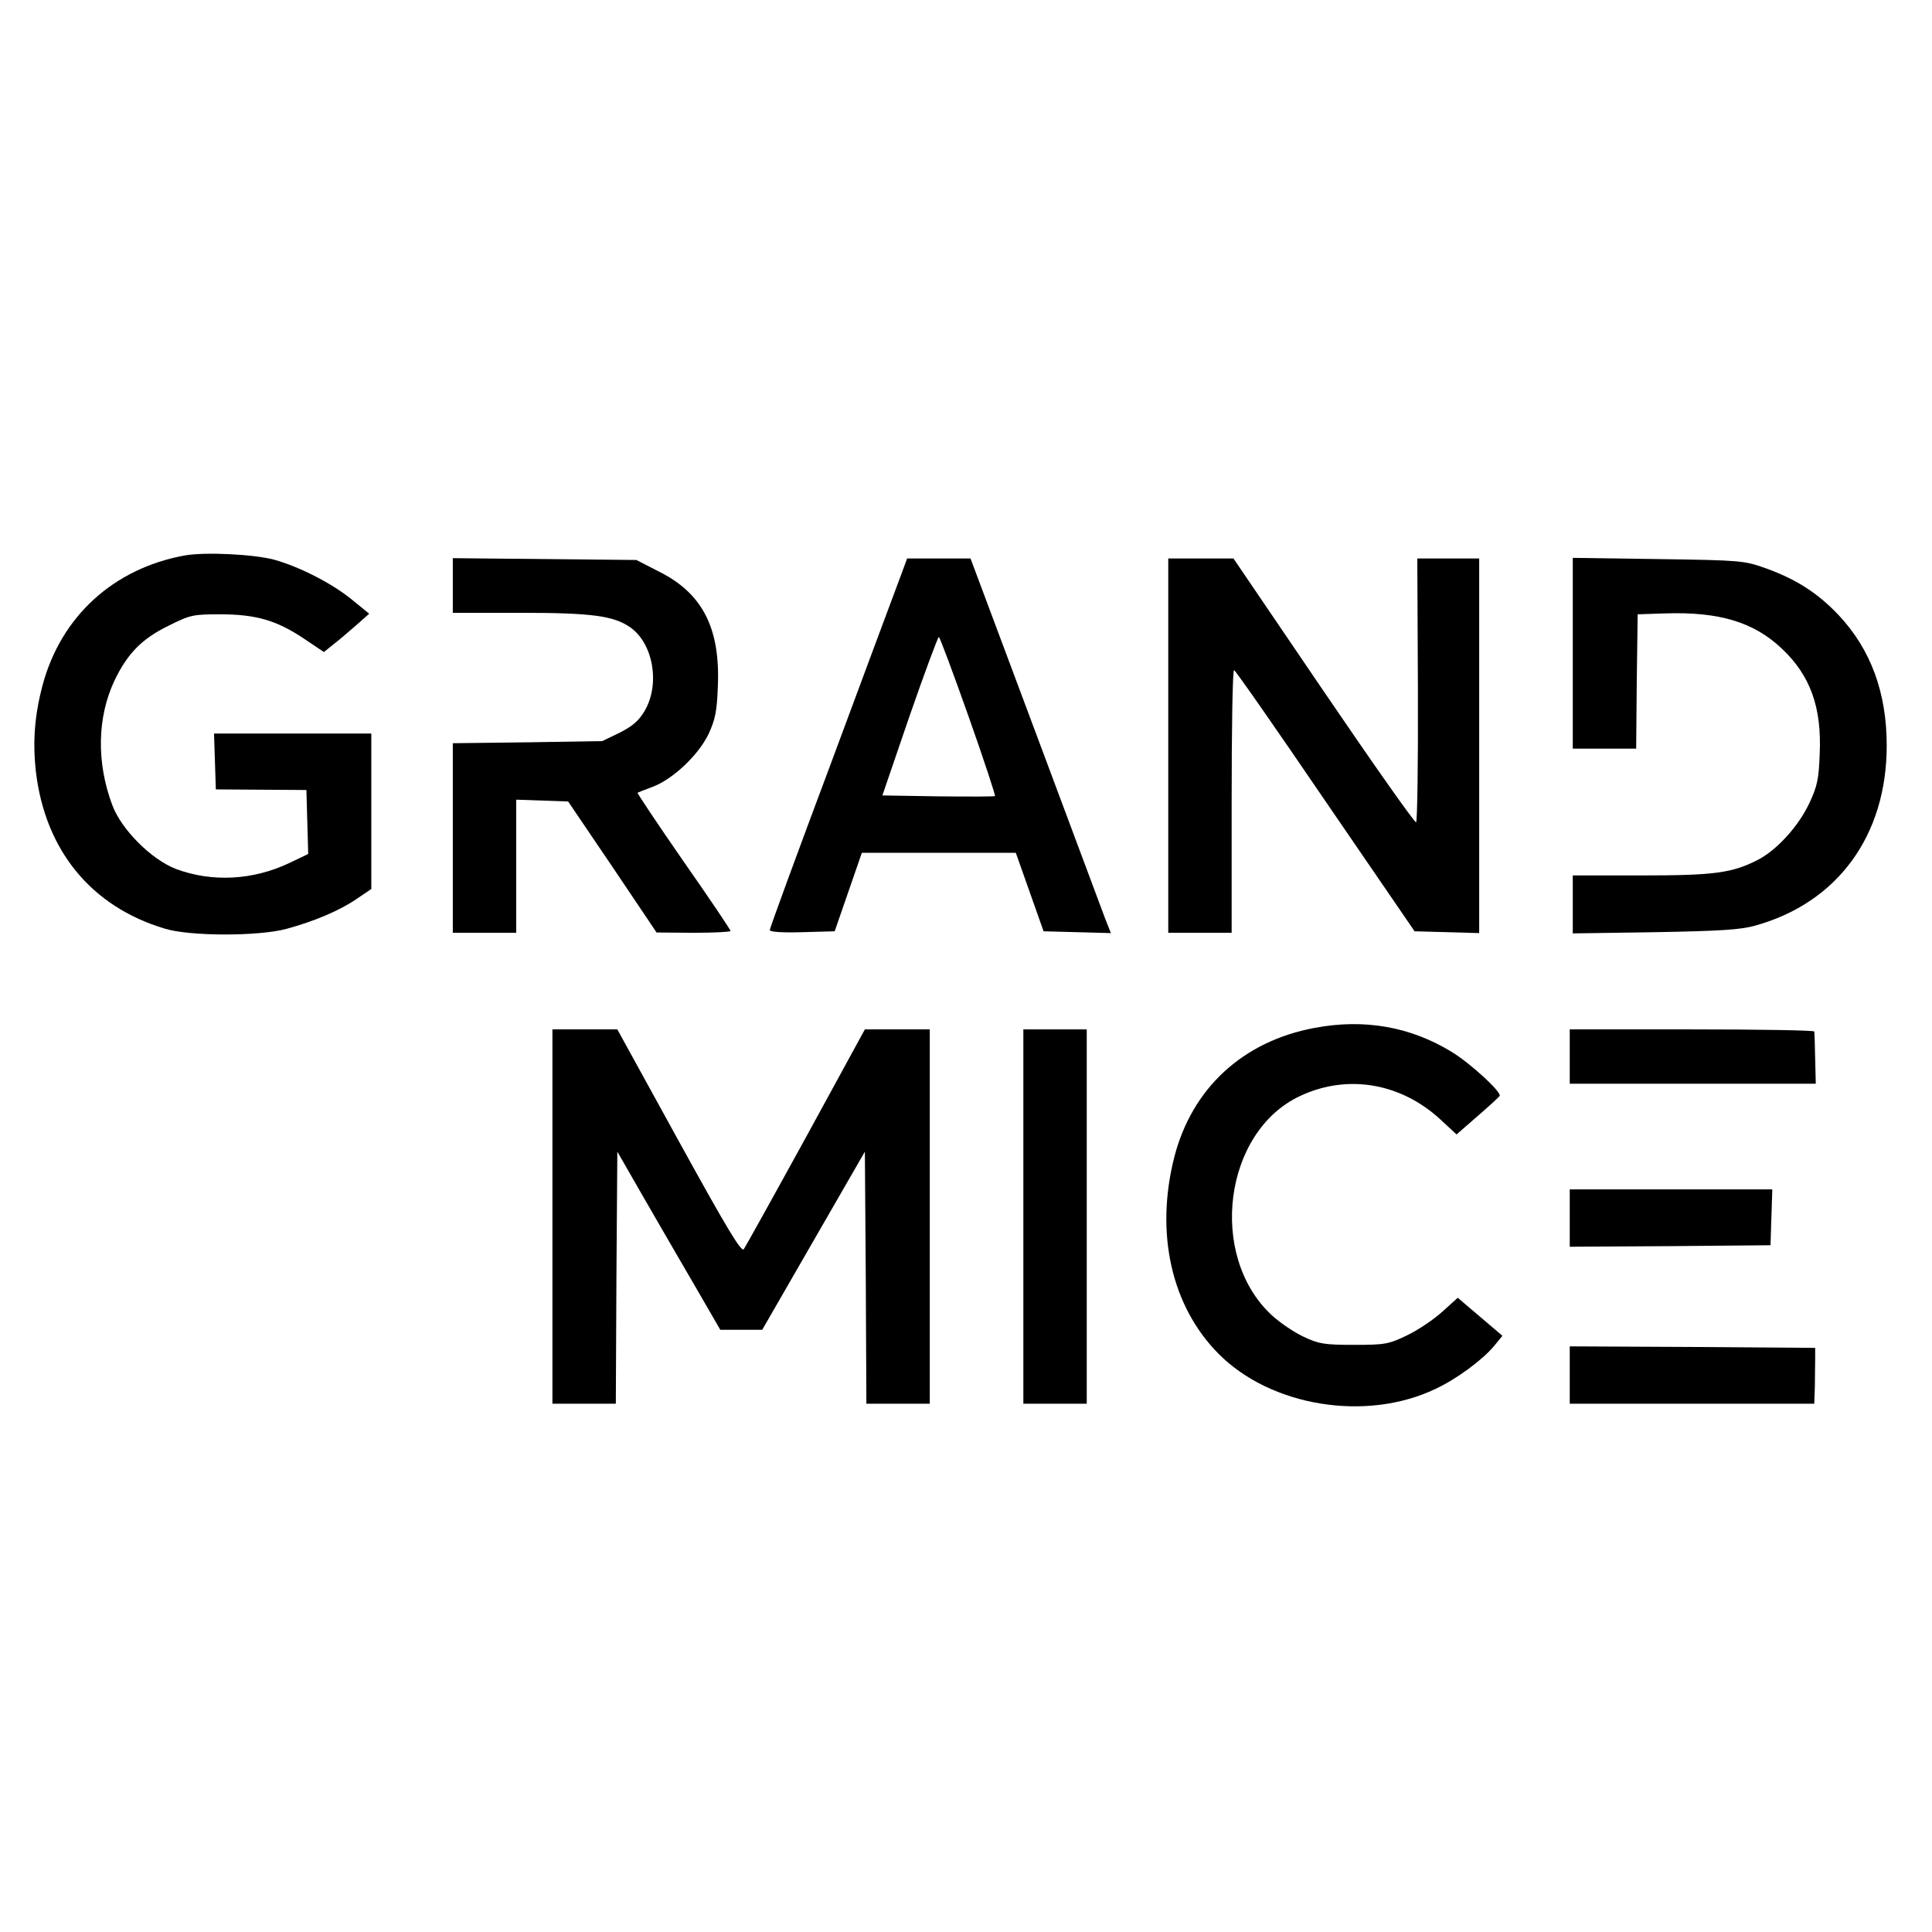
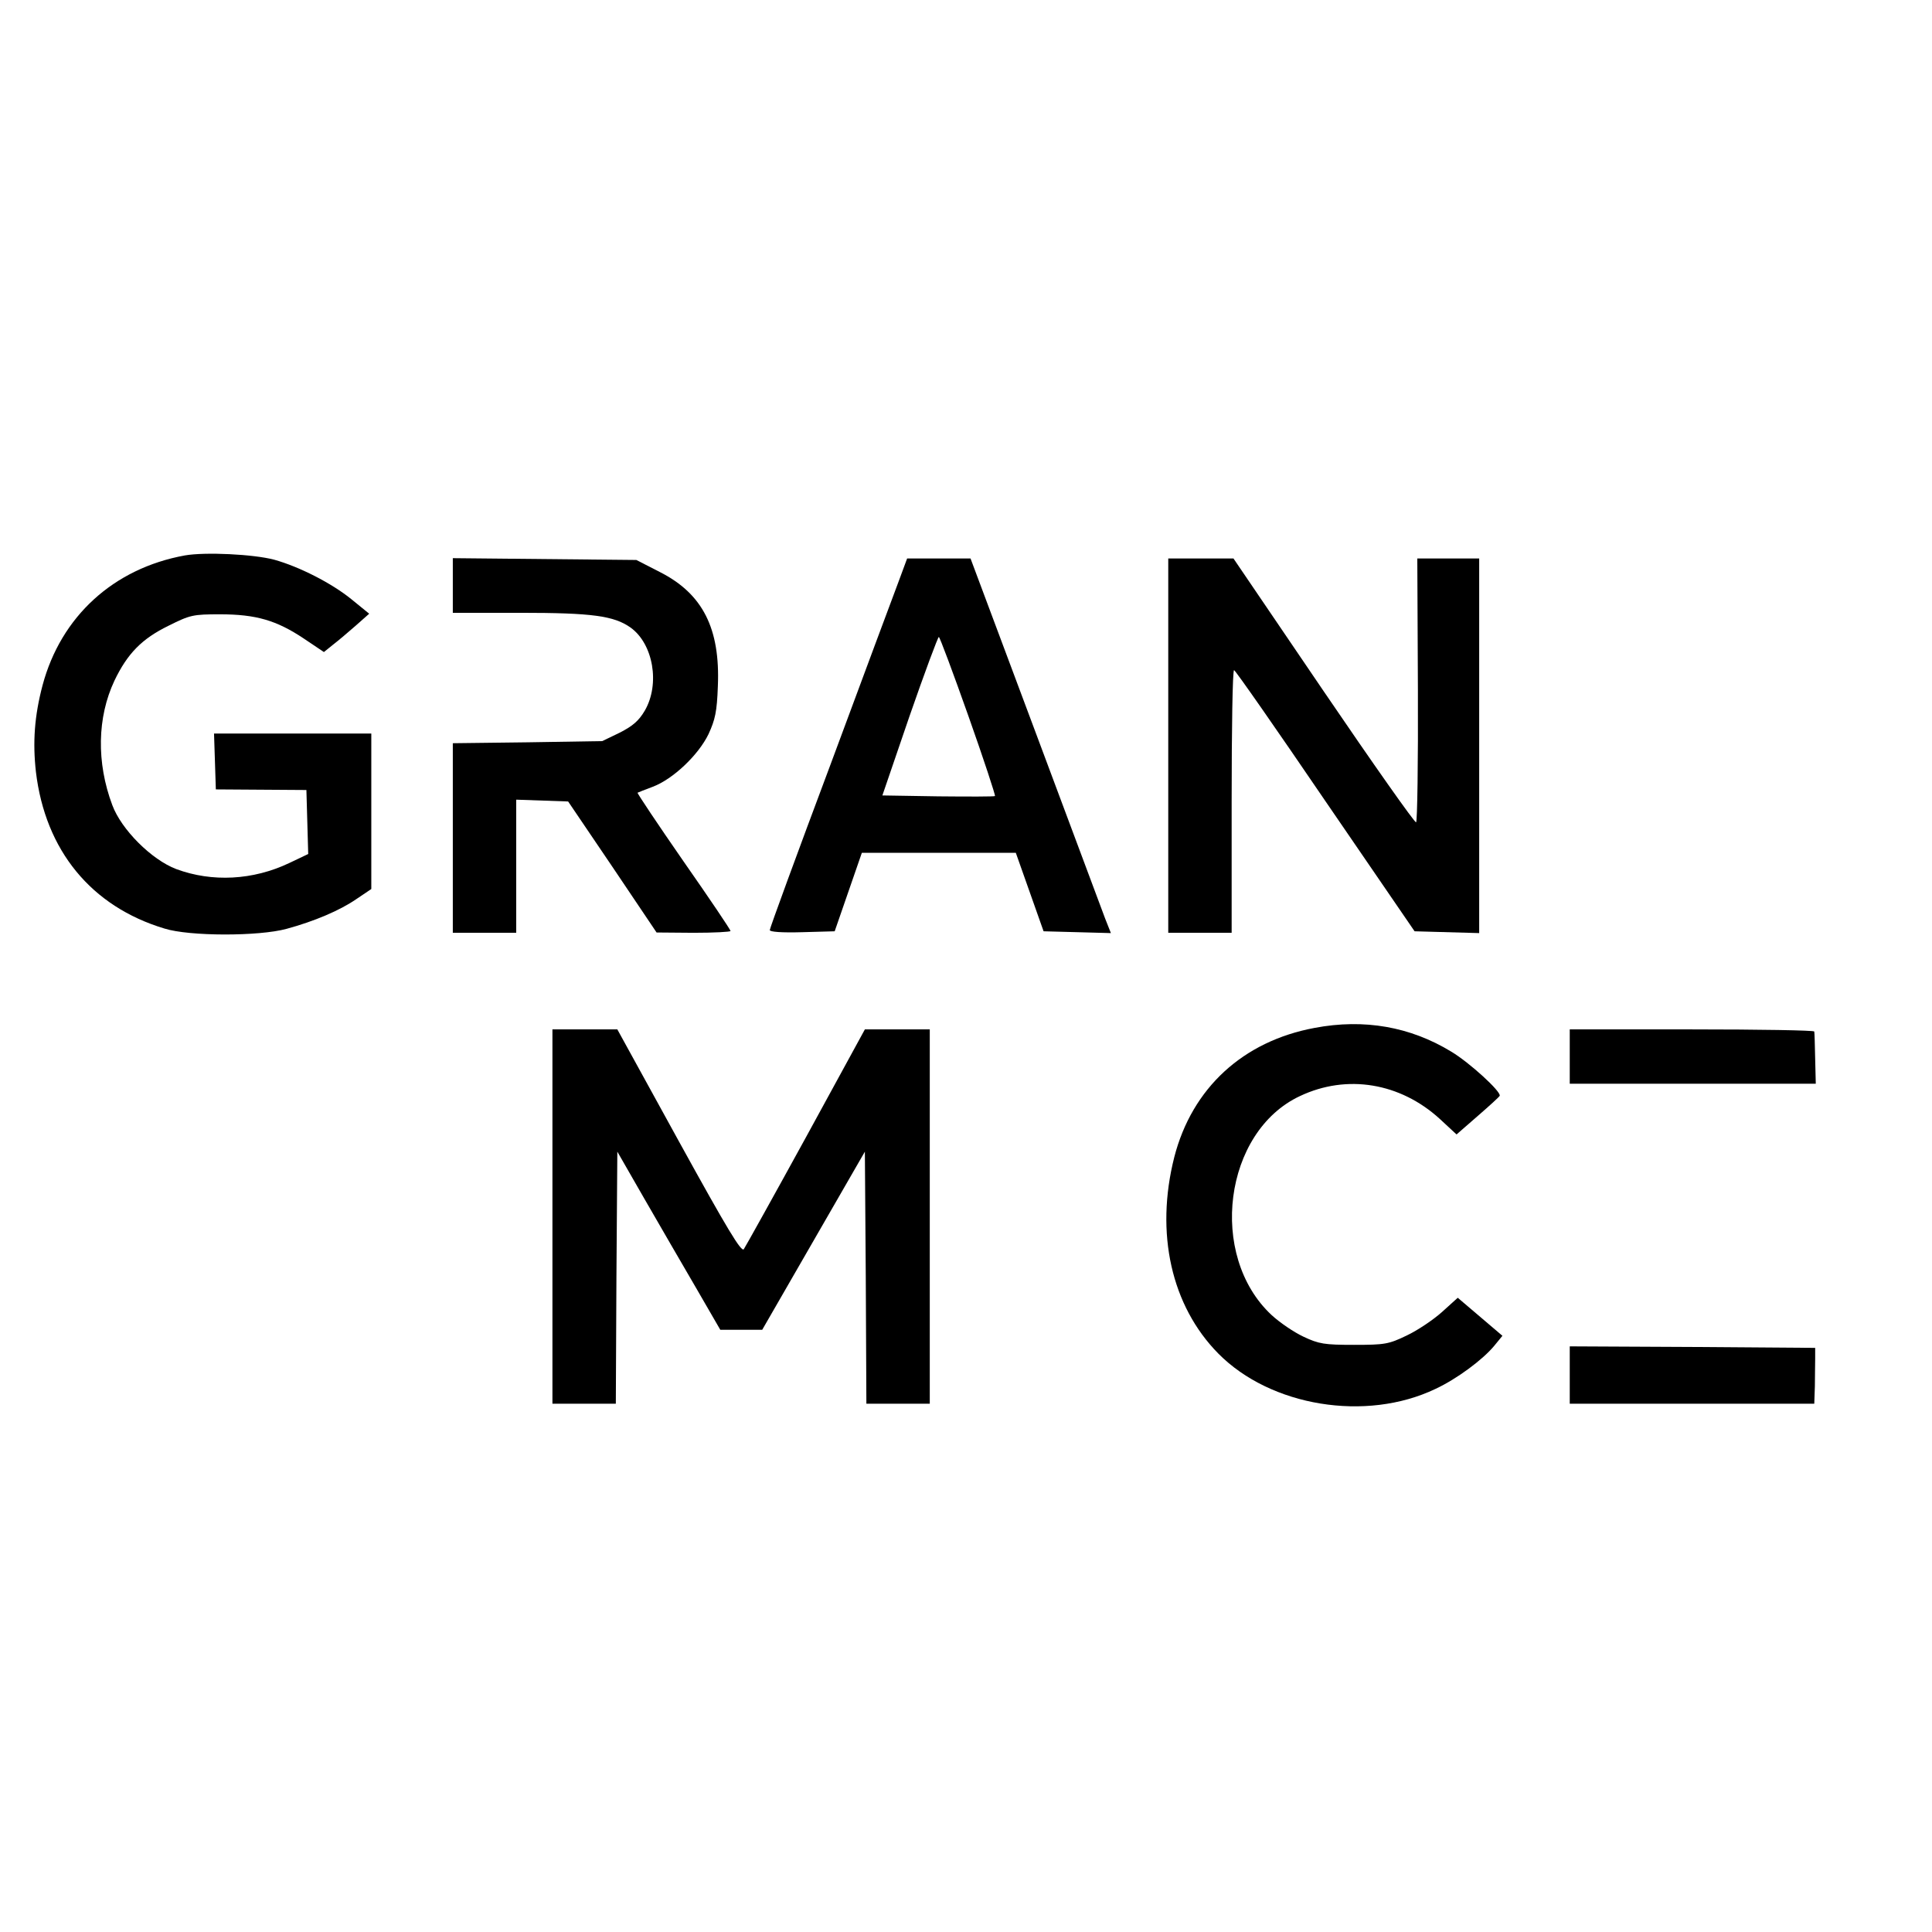
<svg xmlns="http://www.w3.org/2000/svg" version="1.0" width="640pt" height="640pt" viewBox="0 0 640 640" preserveAspectRatio="xMidYMid meet">
  <g transform="translate(0,640) scale(0.1,-0.1)" fill="#000000" stroke="none">
    <path d="M612 4560 c-236 -43 -410 -202 -471 -430 -27 -102 -33 -189 -22 -287 31 -260 183 -446 426 -519 83 -26 312 -26 404 -1 92 25 177 61 232 99 l49 33 0 258 0 257 -260 0 -261 0 3 -92 3 -93 150 -1 150 -1 3 -106 3 -106 -63 -30 c-120 -57 -255 -64 -374 -20 -82 31 -182 131 -212 212 -53 141 -50 291 7 412 43 90 91 139 179 182 72 36 81 38 171 38 119 0 187 -20 277 -80 l67 -45 31 25 c17 13 51 42 75 63 l44 39 -59 48 c-65 53 -173 108 -256 131 -68 18 -228 26 -296 14z" />
    <path d="M1500 4461 l0 -91 223 0 c239 0 311 -10 366 -49 75 -54 98 -187 47 -275 -20 -34 -40 -51 -83 -73 l-58 -28 -247 -4 -248 -3 0 -314 0 -314 105 0 105 0 0 220 0 221 86 -3 86 -3 147 -217 146 -217 123 -1 c67 0 122 3 122 6 0 4 -70 108 -156 231 -86 124 -154 226 -152 227 2 1 24 10 51 20 66 25 150 104 184 174 22 48 28 74 31 159 8 191 -50 306 -192 378 l-78 40 -304 3 -304 3 0 -90z" />
    <path d="M2978 4477 c-15 -39 -117 -314 -227 -610 -111 -296 -201 -542 -201 -548 0 -6 40 -9 108 -7 l107 3 45 130 45 130 255 0 255 0 46 -130 46 -130 112 -3 111 -3 -19 48 c-10 26 -114 306 -232 621 l-214 572 -105 0 -105 0 -27 -73z m230 -449 c51 -144 90 -263 88 -265 -2 -2 -86 -2 -188 -1 l-185 3 90 263 c50 144 94 262 97 262 3 0 47 -118 98 -262z" />
    <path d="M3870 3930 l0 -620 105 0 105 0 0 435 c0 239 3 435 8 435 4 0 140 -195 302 -433 l296 -432 107 -3 107 -3 0 621 0 620 -102 0 -103 0 2 -435 c1 -239 -2 -437 -6 -439 -4 -3 -142 193 -306 434 l-299 440 -108 0 -108 0 0 -620z" />
-     <path d="M5210 4236 l0 -316 105 0 105 0 2 223 3 222 90 3 c181 6 295 -29 388 -117 94 -89 132 -194 125 -348 -3 -84 -8 -108 -35 -165 -36 -76 -108 -155 -171 -187 -85 -43 -143 -51 -384 -51 l-228 0 0 -96 0 -96 273 4 c215 4 284 8 332 22 273 76 435 299 435 596 0 176 -53 319 -159 432 -69 73 -140 119 -243 156 -71 25 -81 26 -355 30 l-283 4 0 -316z" />
    <path d="M4355 2995 c-237 -44 -406 -199 -465 -428 -64 -252 -10 -493 146 -651 173 -175 489 -227 719 -117 71 33 157 97 195 143 l27 33 -74 63 -74 63 -52 -47 c-29 -26 -81 -61 -117 -78 -60 -29 -73 -31 -175 -31 -98 0 -116 3 -167 27 -32 15 -79 47 -106 72 -211 197 -158 607 94 725 156 74 333 44 464 -76 l55 -51 70 61 c38 33 71 63 73 67 5 14 -100 110 -160 146 -136 83 -289 110 -453 79z" />
    <path d="M1830 2370 l0 -620 105 0 105 0 2 418 3 417 89 -155 c49 -85 126 -218 171 -295 l81 -140 69 0 70 0 170 295 170 295 3 -417 2 -418 105 0 105 0 0 620 0 620 -107 0 -108 0 -195 -357 c-107 -195 -200 -362 -206 -371 -8 -11 -53 63 -215 357 l-204 371 -107 0 -108 0 0 -620z" />
-     <path d="M3390 2370 l0 -620 105 0 105 0 0 620 0 620 -105 0 -105 0 0 -620z" />
    <path d="M5200 2900 l0 -90 408 0 407 0 -2 82 c-1 46 -2 86 -3 91 0 4 -182 7 -405 7 l-405 0 0 -90z" />
-     <path d="M5200 2365 l0 -95 333 2 332 3 3 93 3 92 -336 0 -335 0 0 -95z" />
    <path d="M5200 1845 l0 -95 405 0 405 0 2 58 c0 31 1 73 1 92 l0 35 -406 3 -407 2 0 -95z" />
  </g>
</svg>